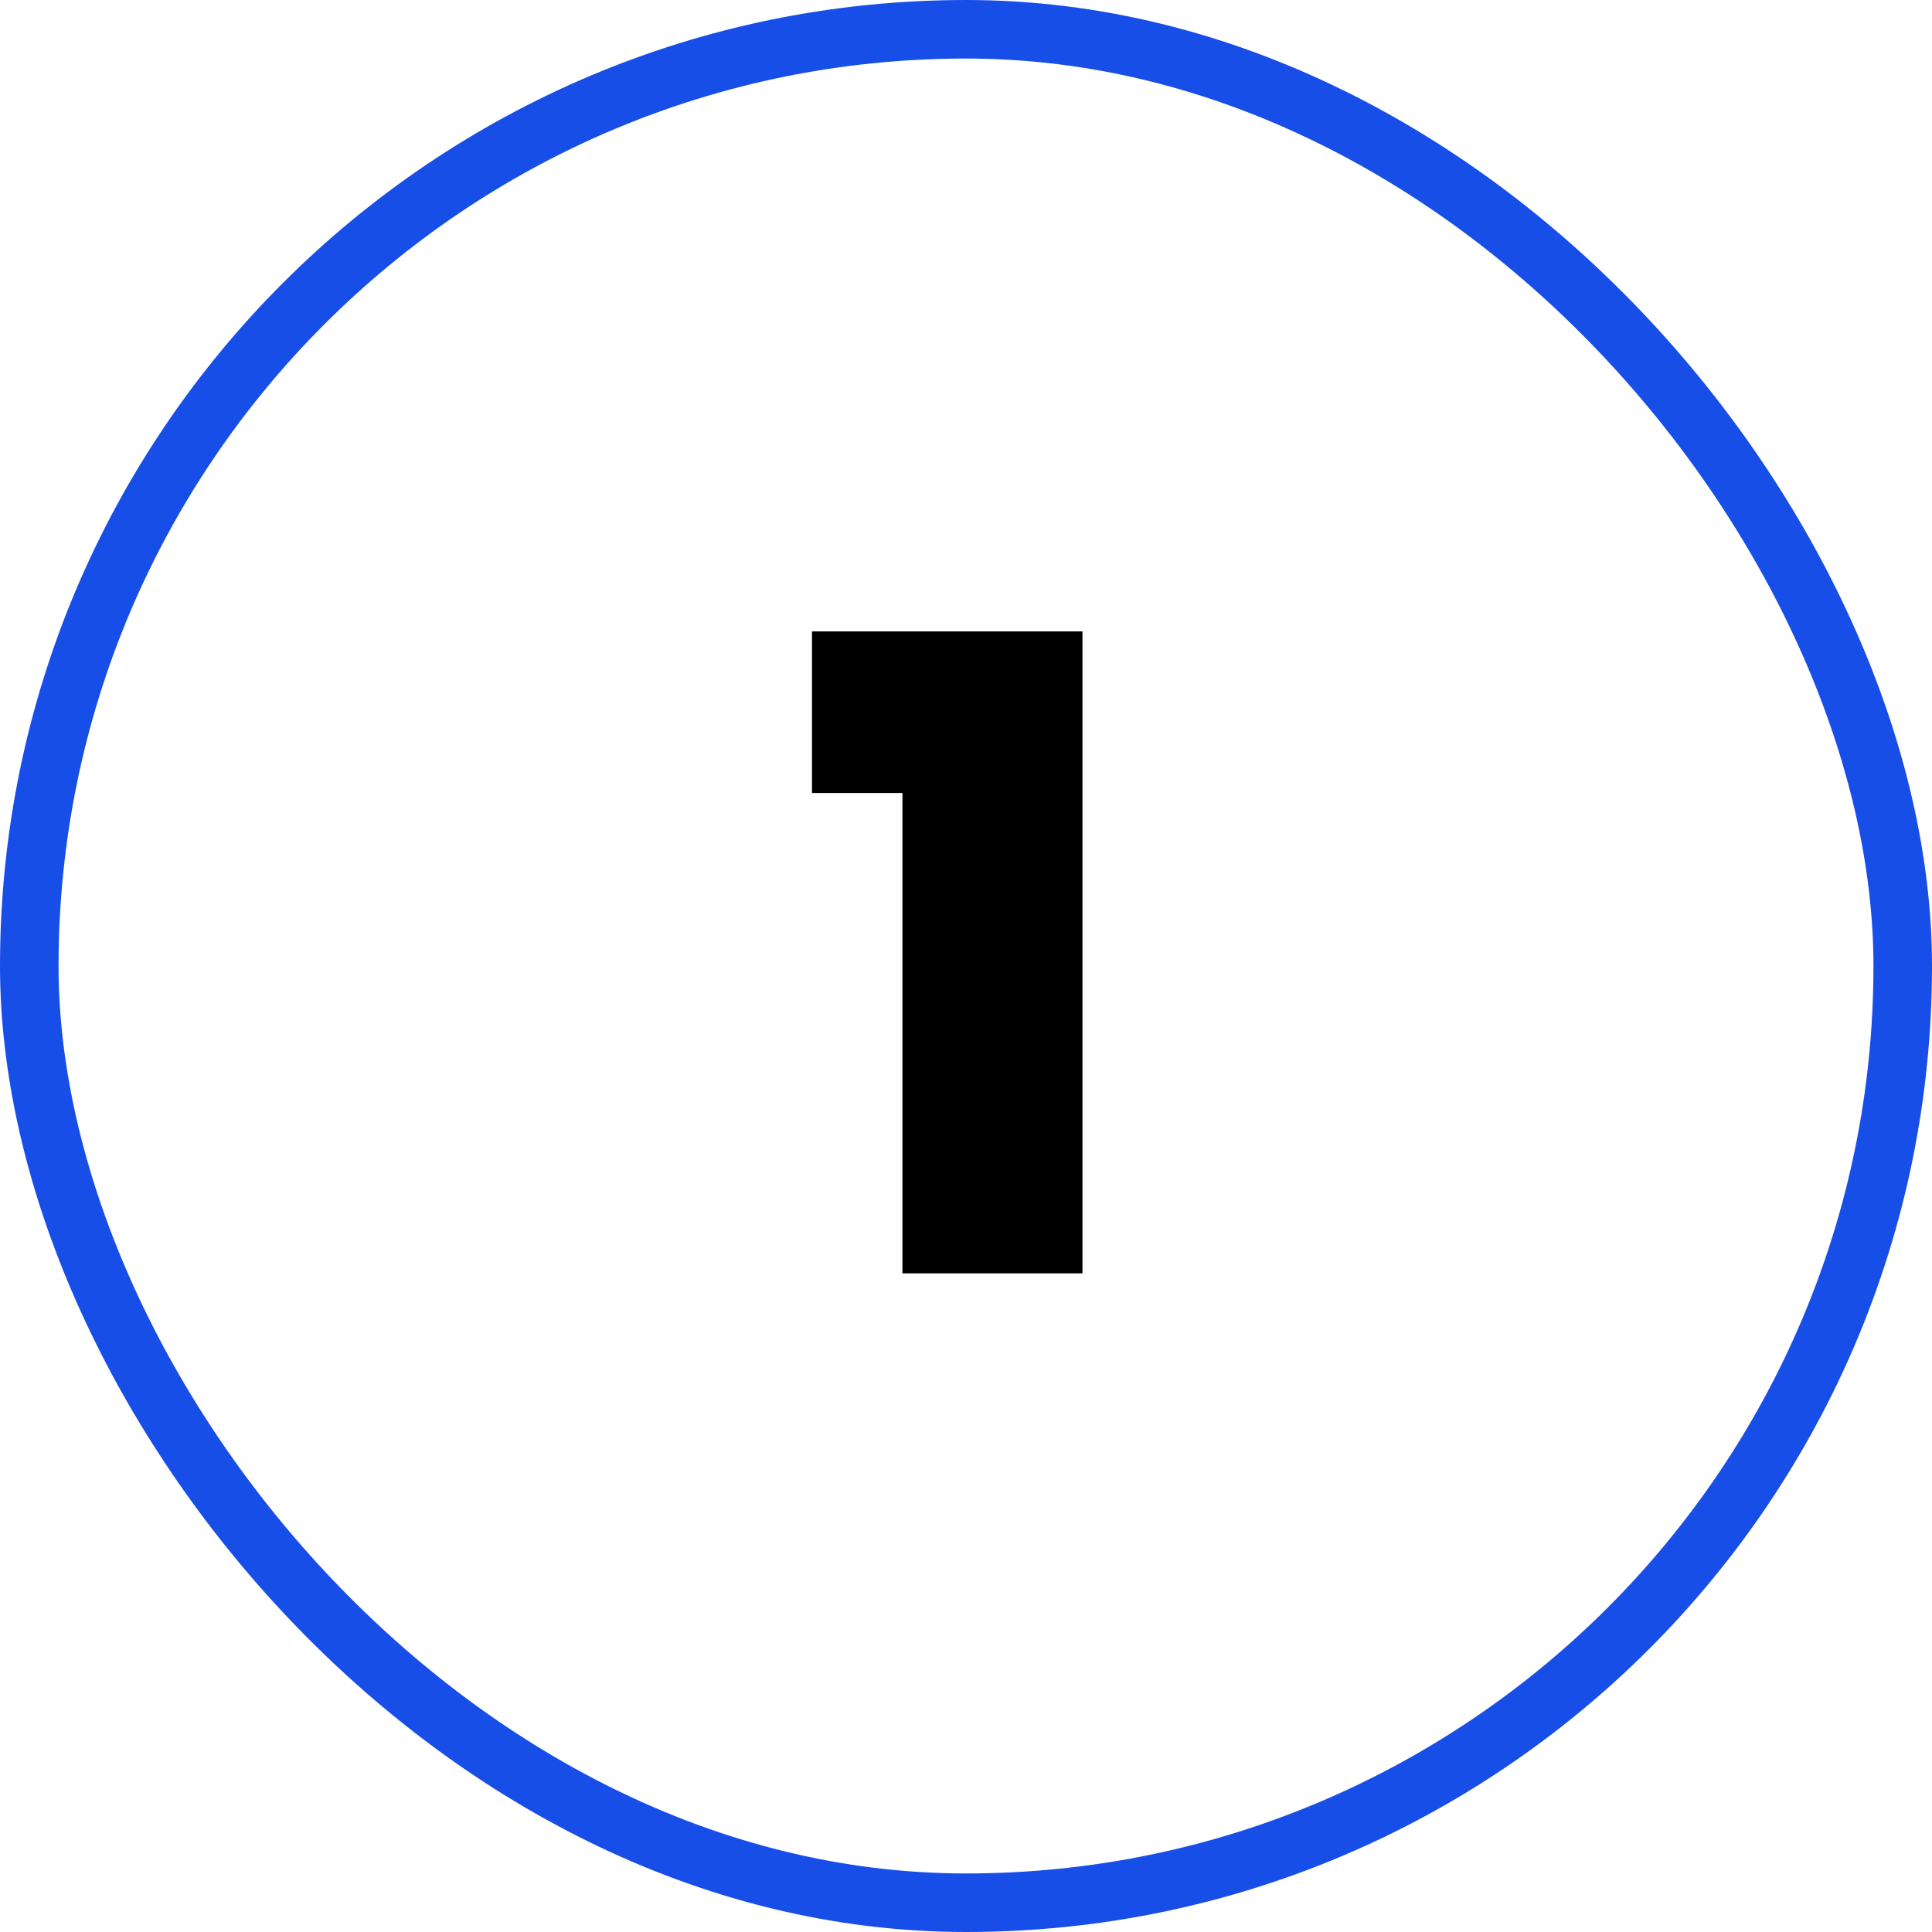
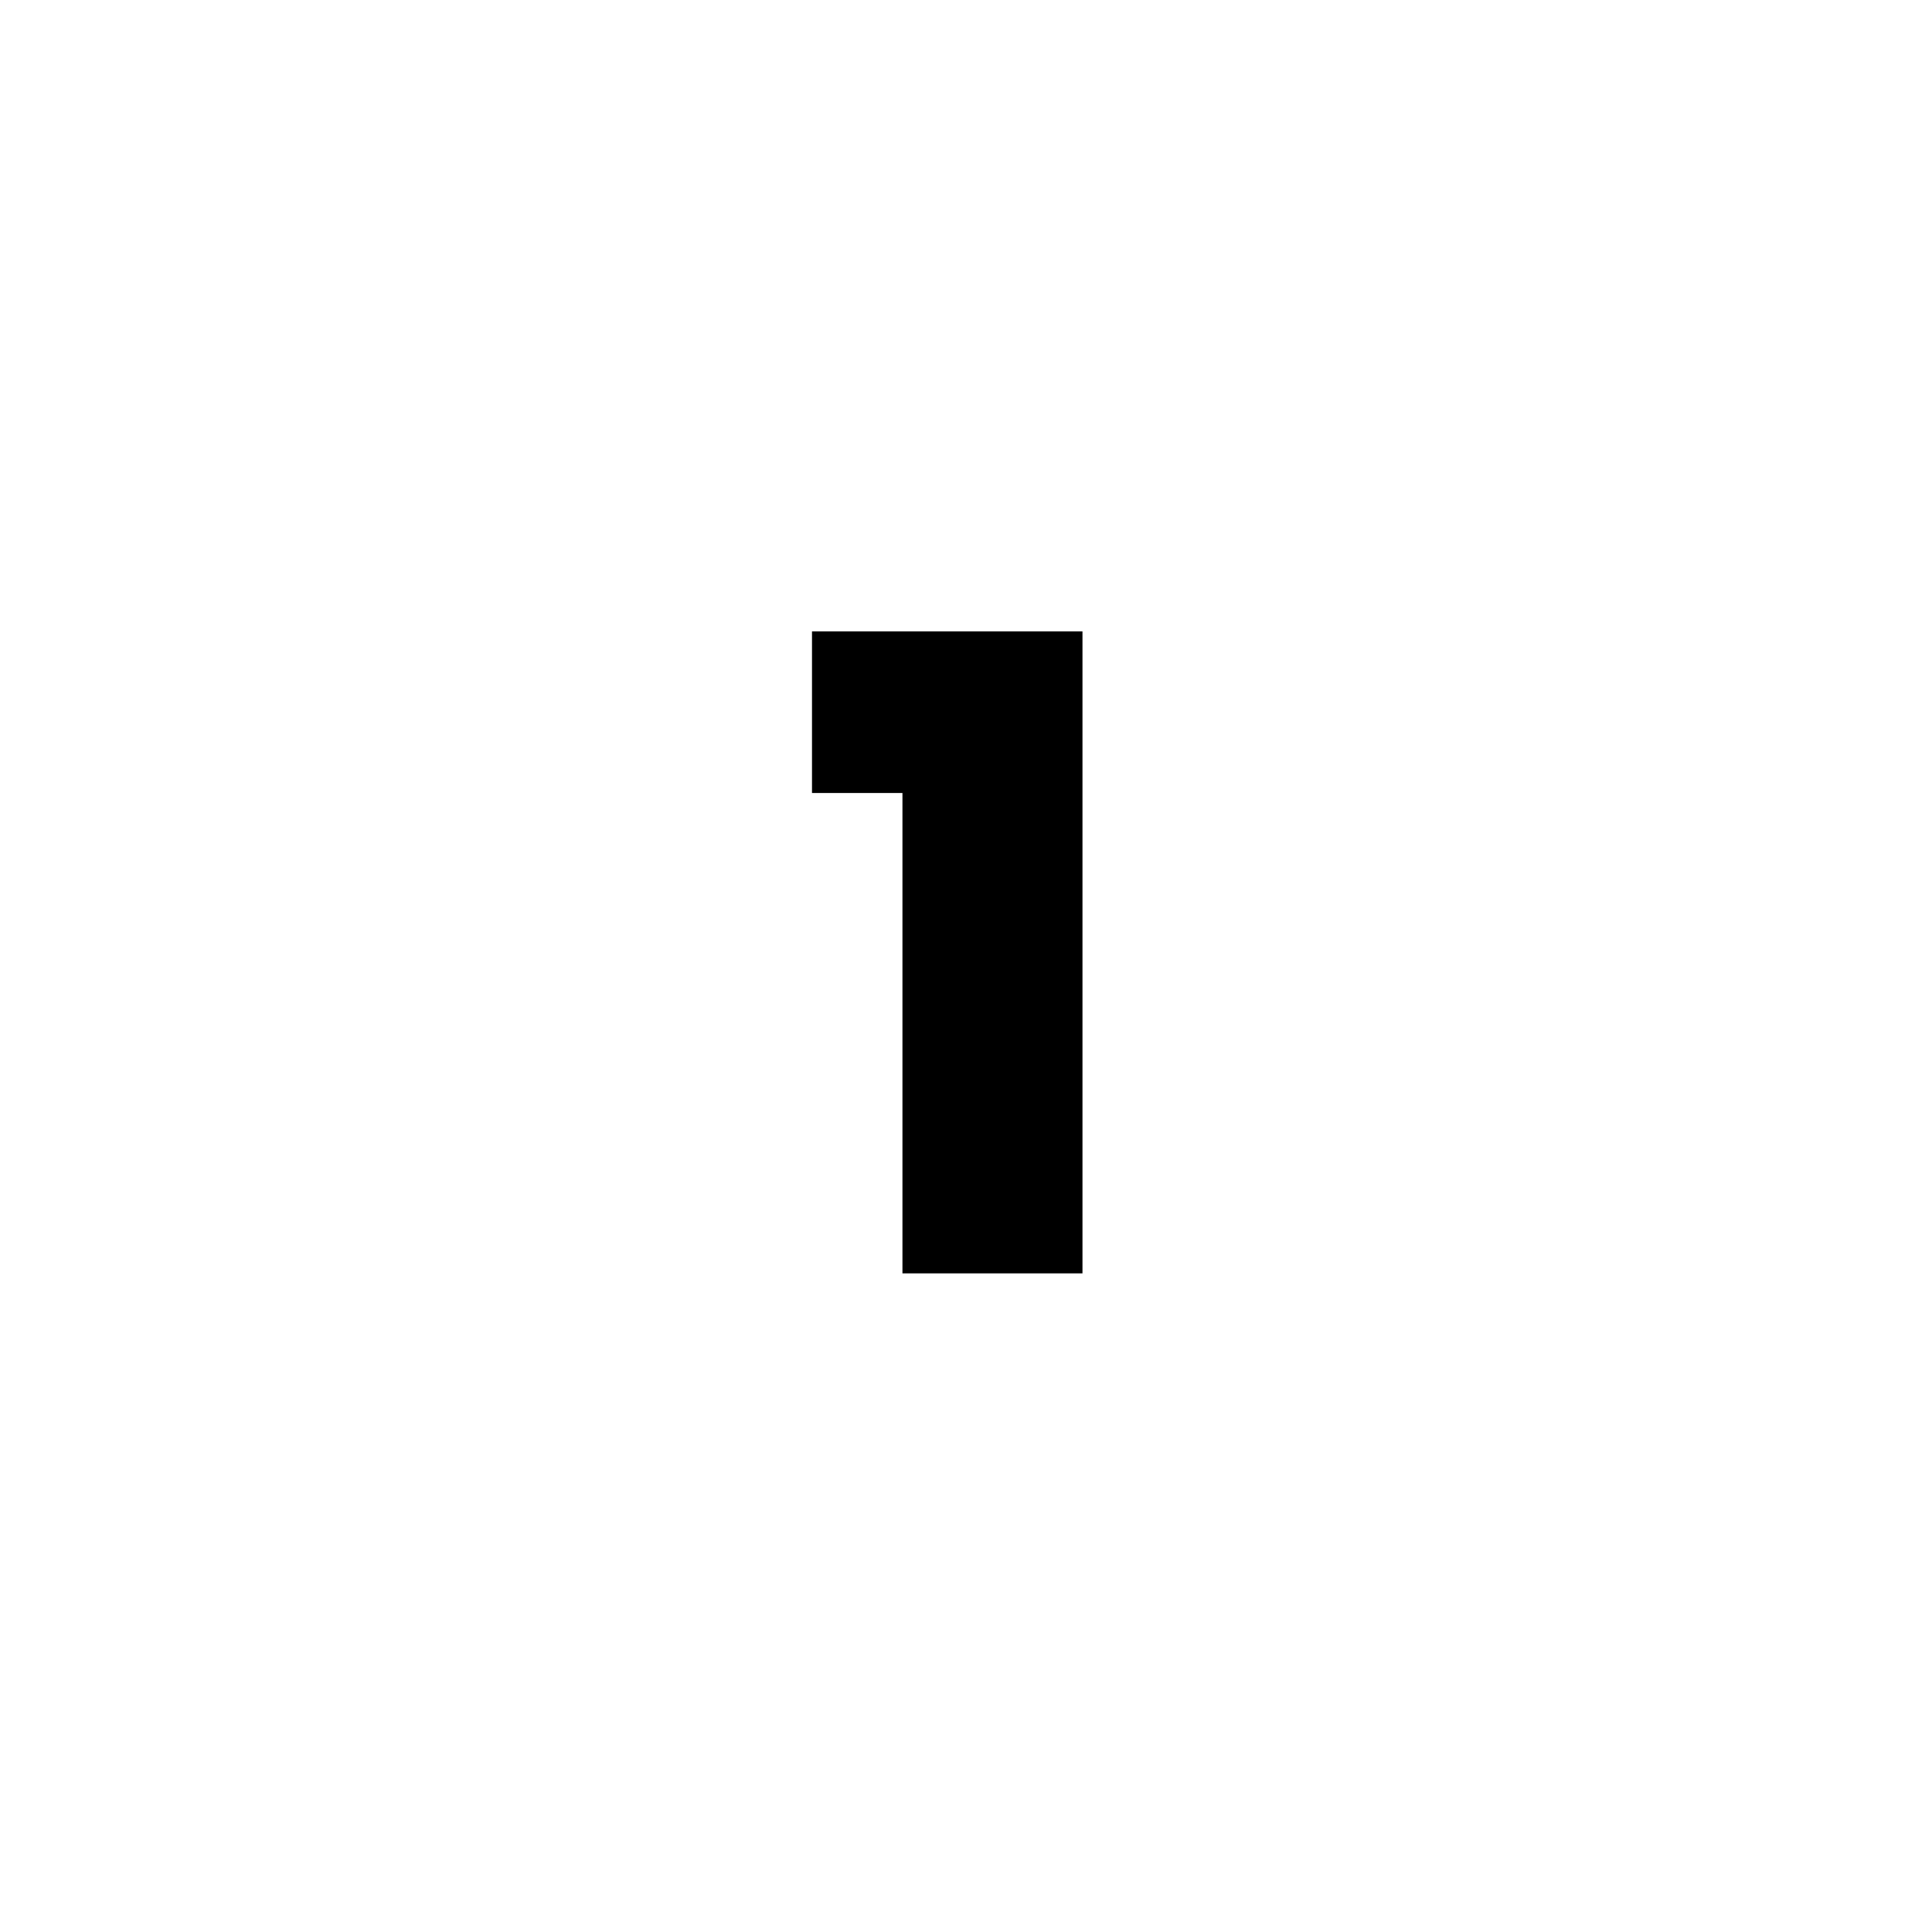
<svg xmlns="http://www.w3.org/2000/svg" width="66" height="66" viewBox="0 0 66 66" fill="none">
-   <rect x="1" y="1" width="64" height="64" rx="32" stroke="#184EE8" stroke-width="2" />
-   <path d="M27.739 27.09V21.57H36.979V43.5H30.829V27.09H27.739Z" fill="black" />
+   <path d="M27.739 27.09V21.57H36.979V43.5H30.829V27.09Z" fill="black" />
</svg>